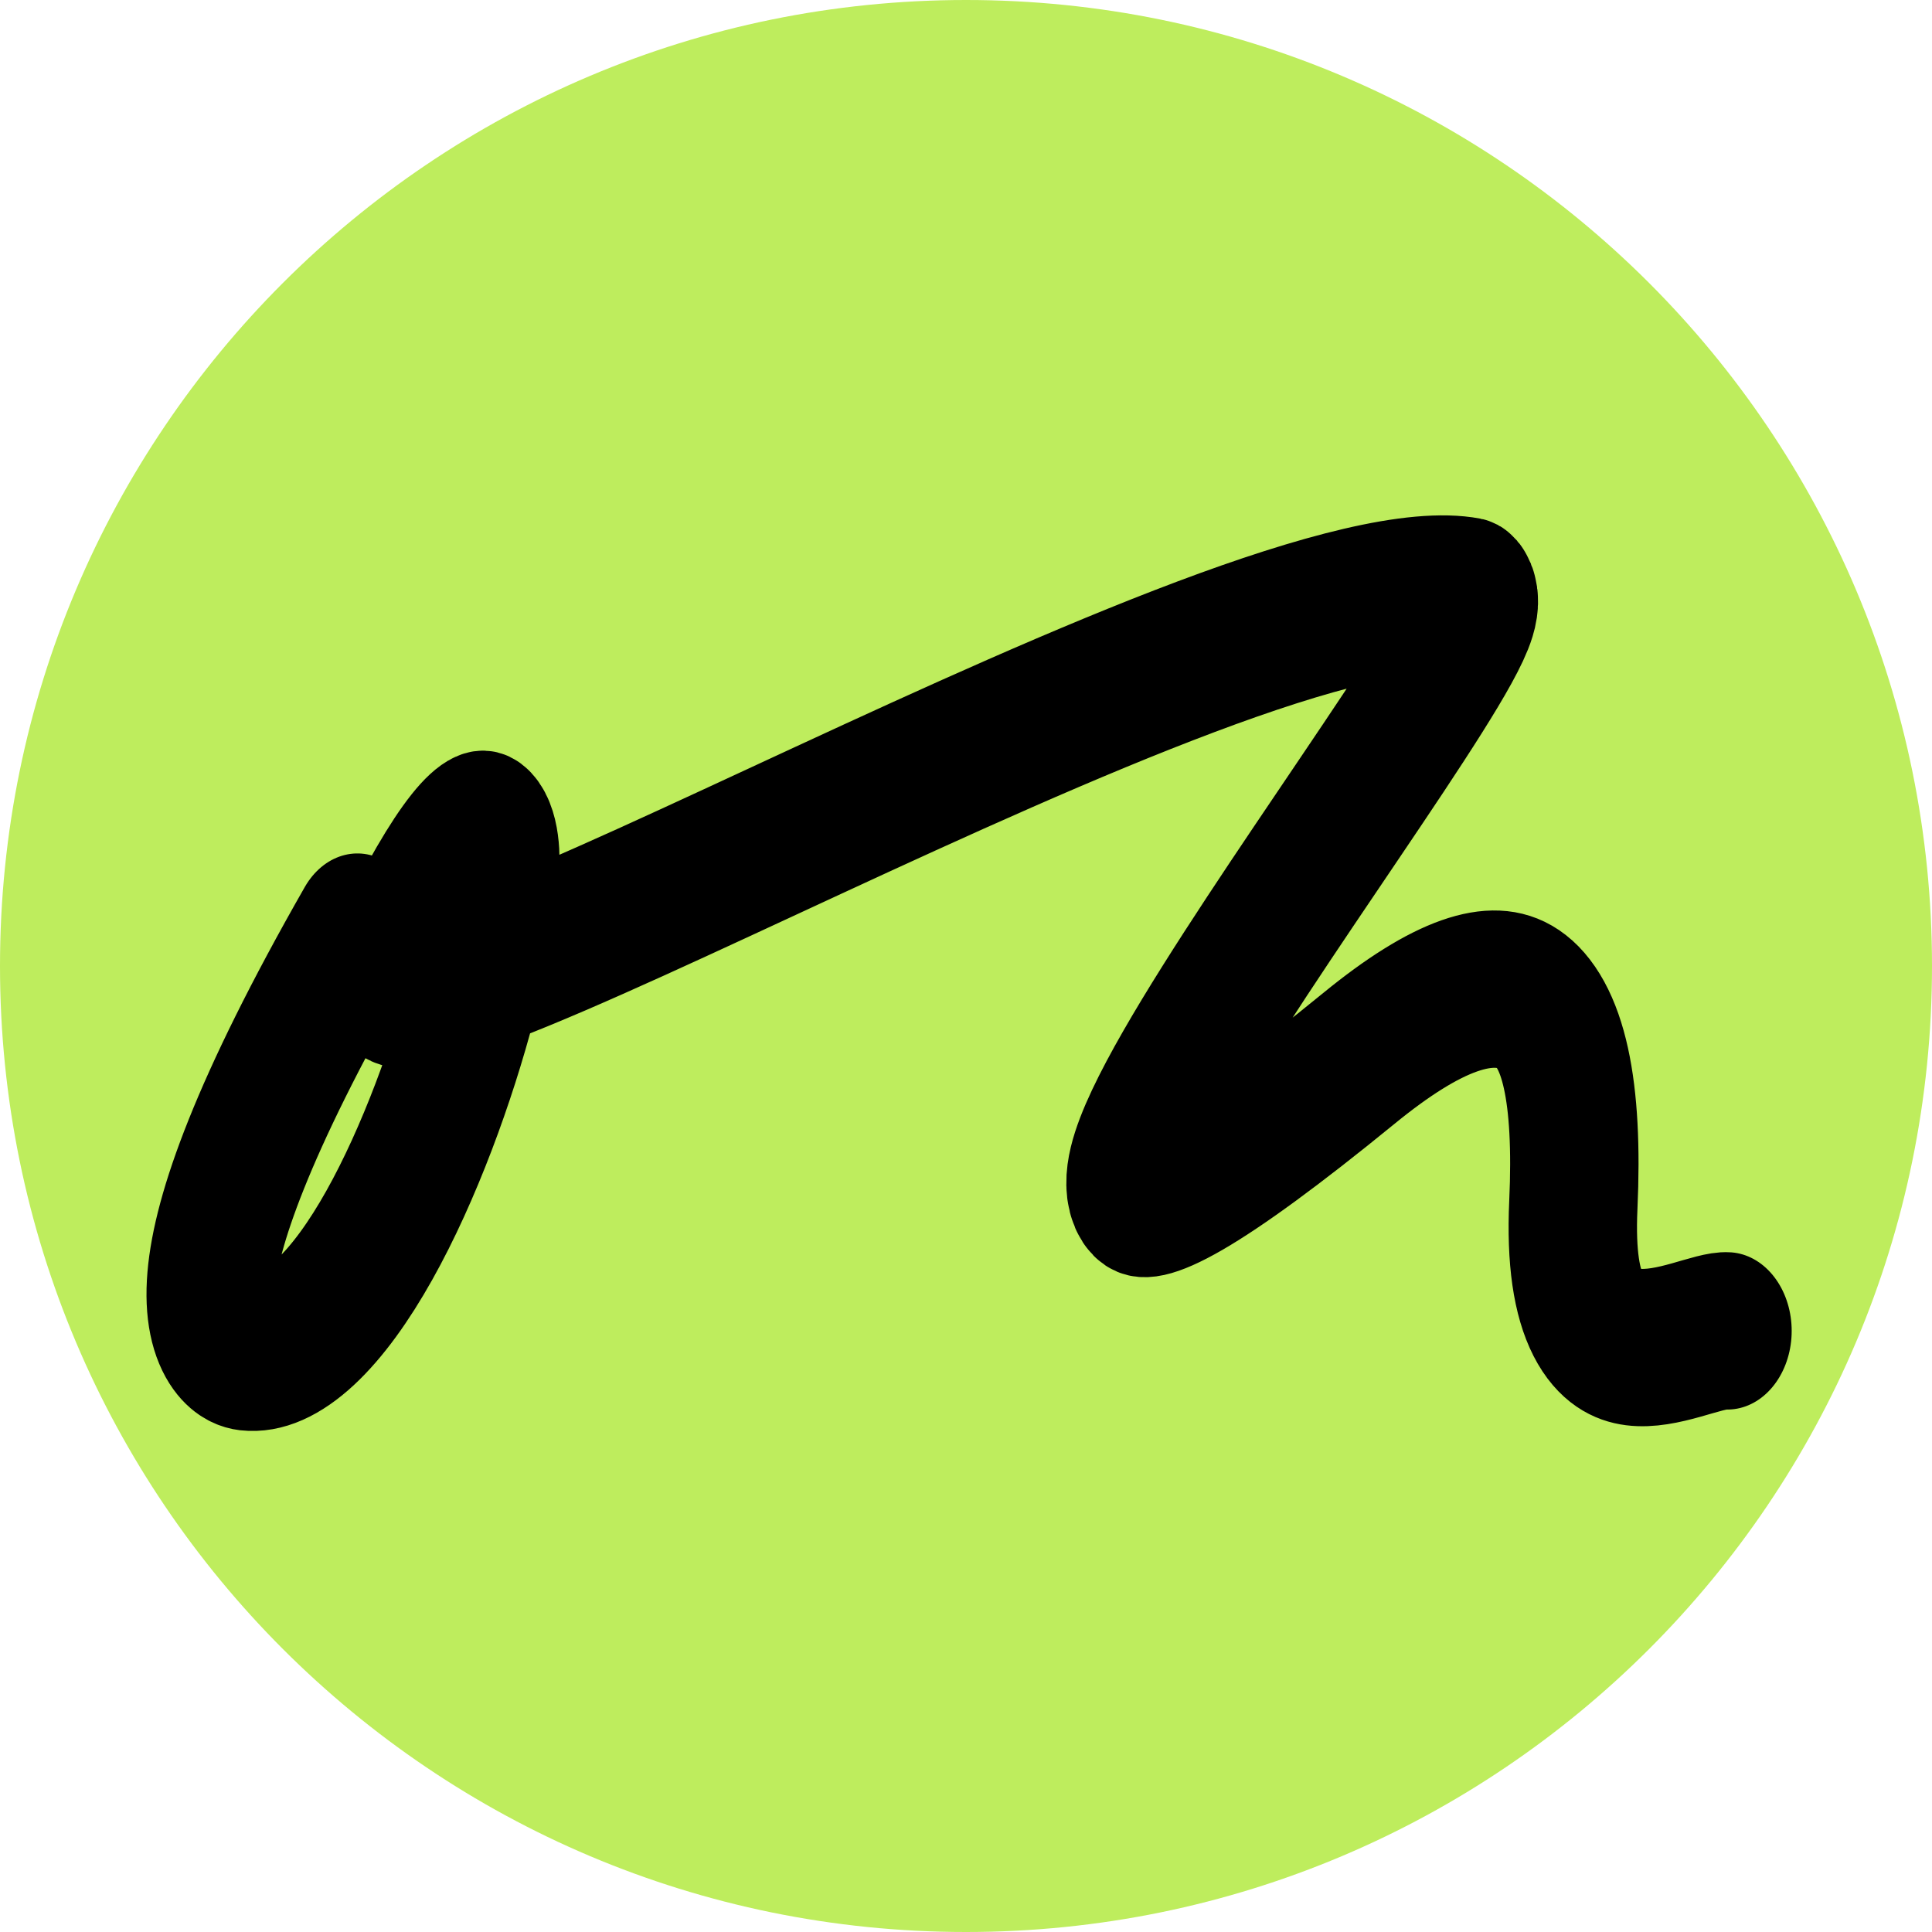
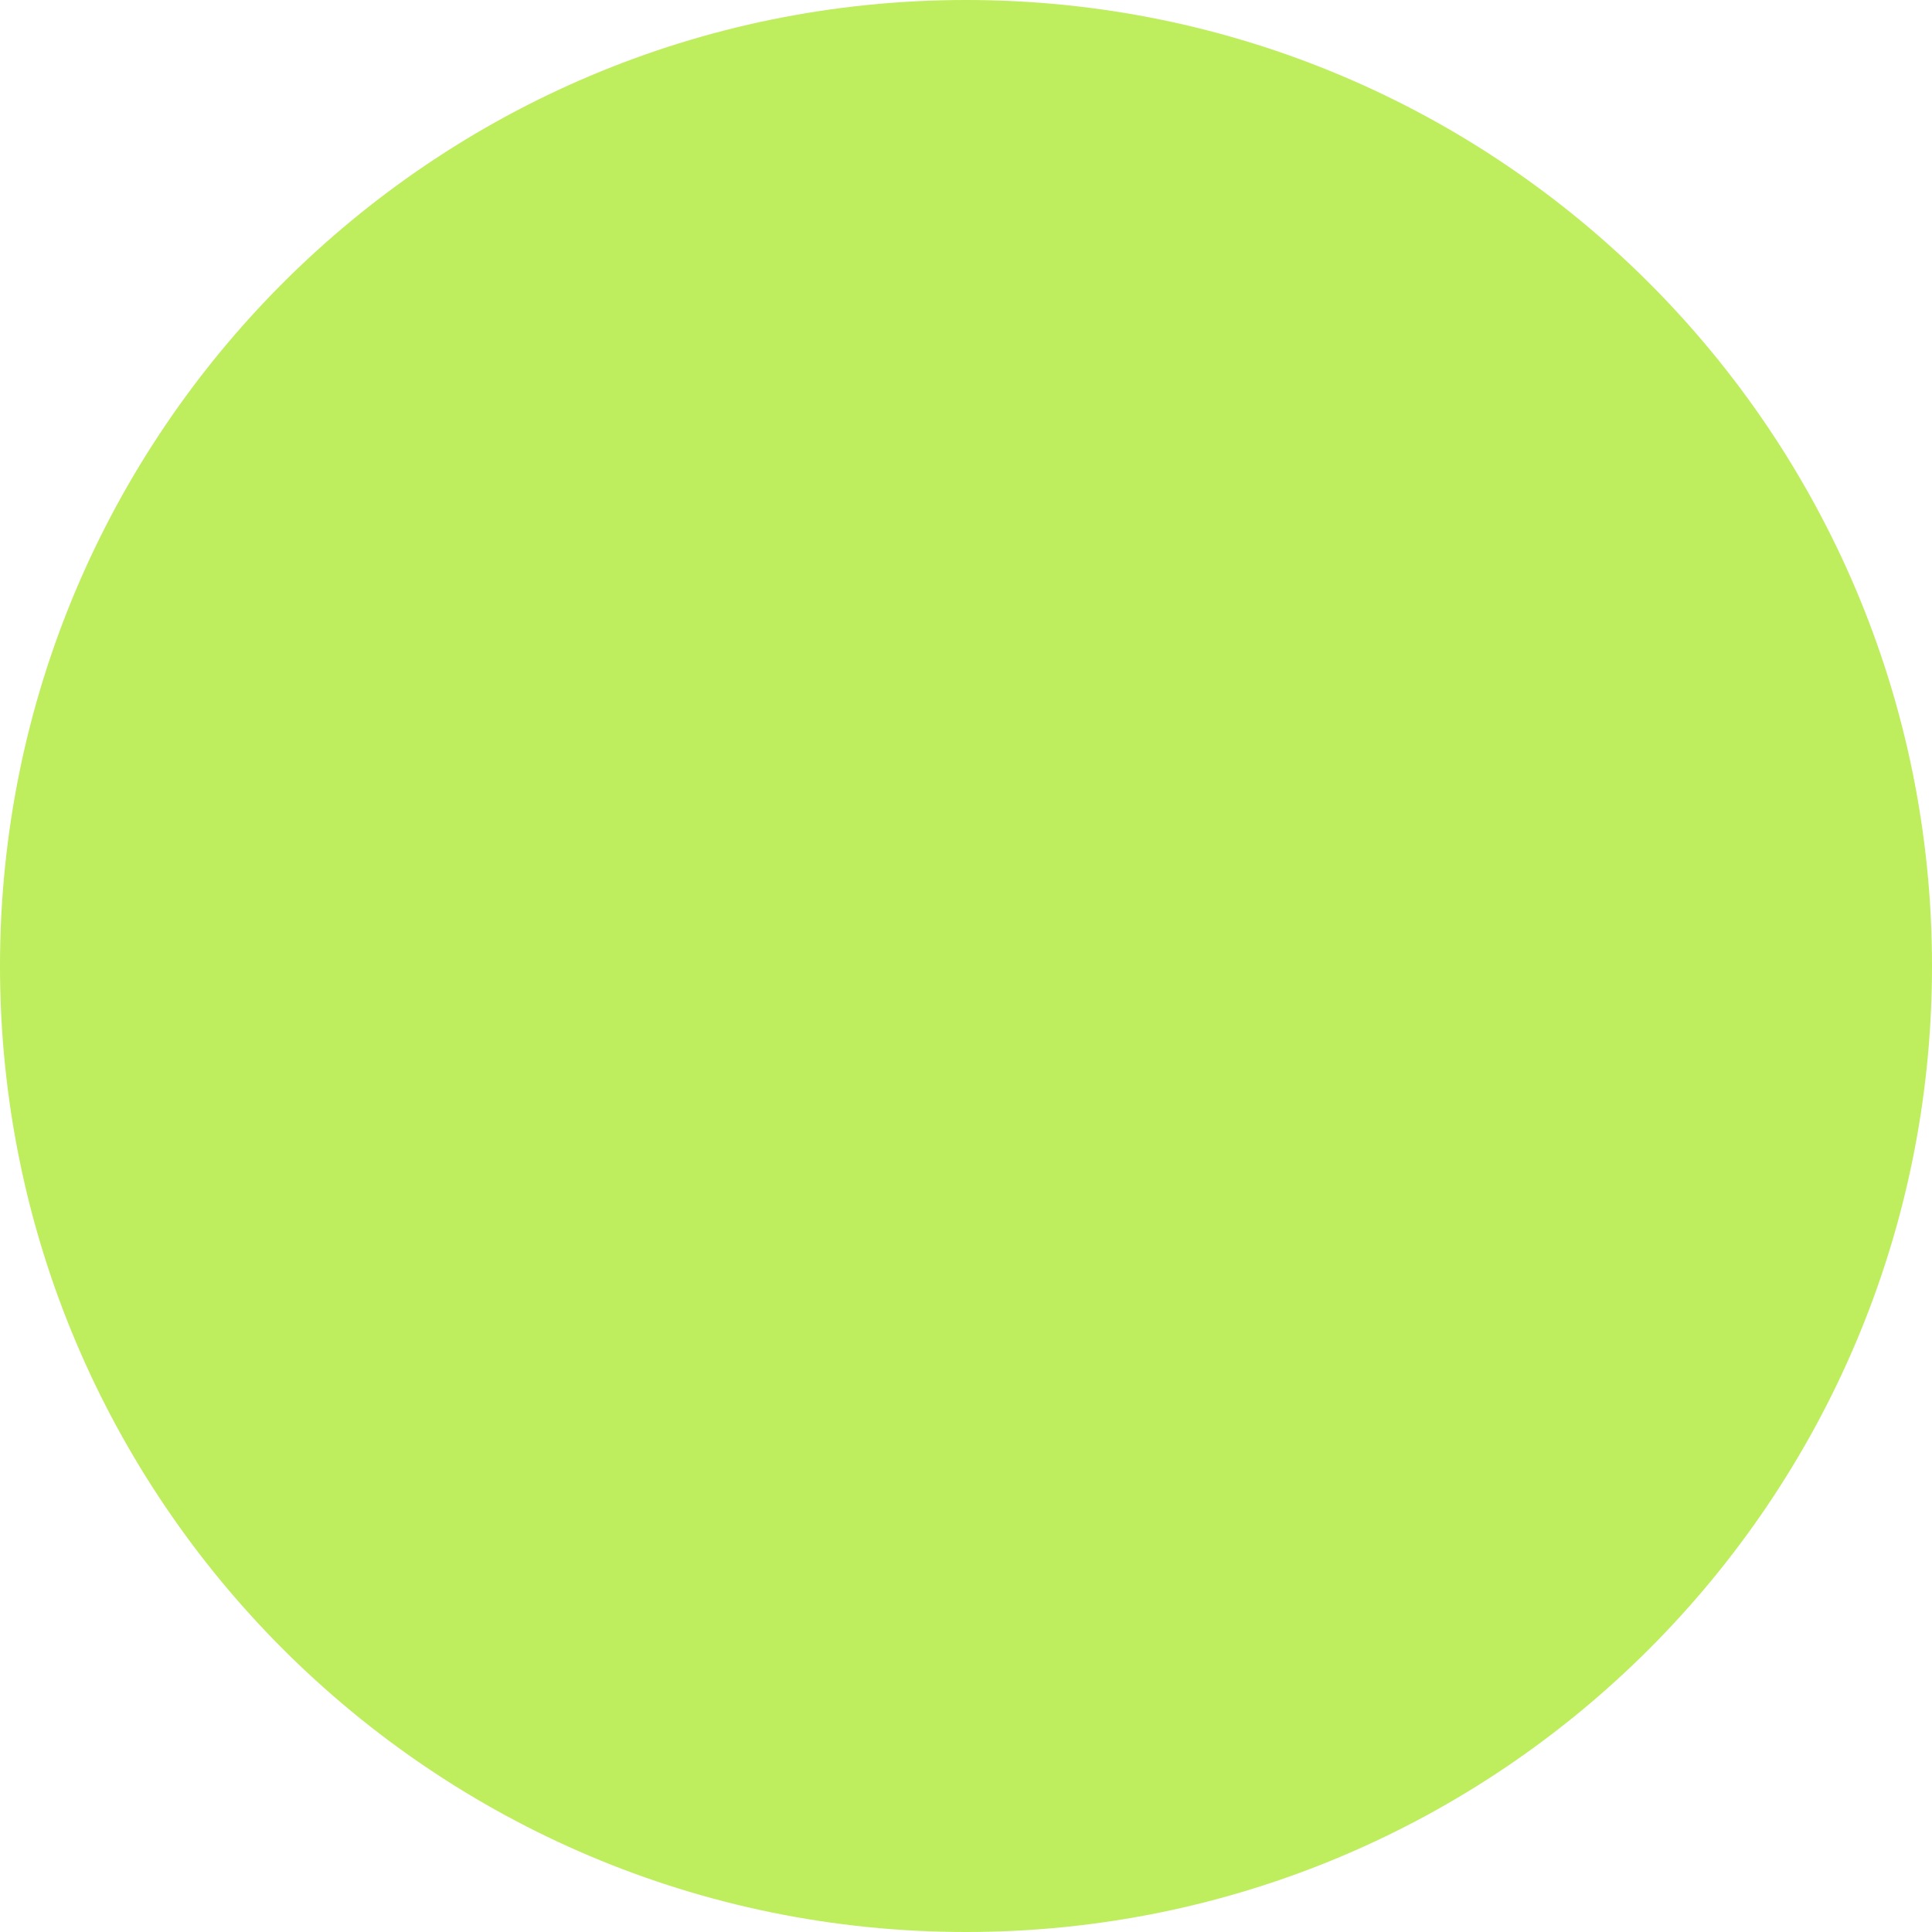
<svg xmlns="http://www.w3.org/2000/svg" width="100" zoomAndPan="magnify" viewBox="0 0 75 75" height="100" preserveAspectRatio="xMidYMid meet" version="1.0">
  <defs>
    <clipPath id="41d30fec58">
      <path d="M 37.5 0 C 58.211 0 75 16.789 75 37.5 C 75 58.211 58.211 75 37.5 75 C 16.789 75 0 58.211 0 37.5 C 0 16.789 16.789 0 37.5 0 Z M 37.5 0 " clip-rule="nonzero" />
    </clipPath>
  </defs>
  <g clip-path="url(#41d30fec58)">
    <rect x="-7.5" width="90" fill="#beed5d" y="-7.5" height="90" fill-opacity="1" />
  </g>
-   <path stroke-linecap="round" transform="matrix(0.355, 0, 0, 0.435, -572.605, -700.653)" fill="none" stroke-linejoin="round" d="M 1652.054 1693.878 C 1628.83 1727.056 1636.74 1731.048 1639.869 1731.344 C 1660.317 1733.196 1680.401 1655.684 1655.789 1696.692 C 1647.735 1710.112 1748.949 1660.098 1773.782 1663.918 C 1780.249 1664.907 1696.31 1748.648 1761.608 1705.123 C 1778.475 1693.878 1786.154 1697.923 1785.019 1718.229 C 1783.962 1737.277 1797.711 1729.232 1801.875 1729.466 " stroke="#000000" stroke-width="14.04" stroke-opacity="1" stroke-miterlimit="1.5" />
</svg>